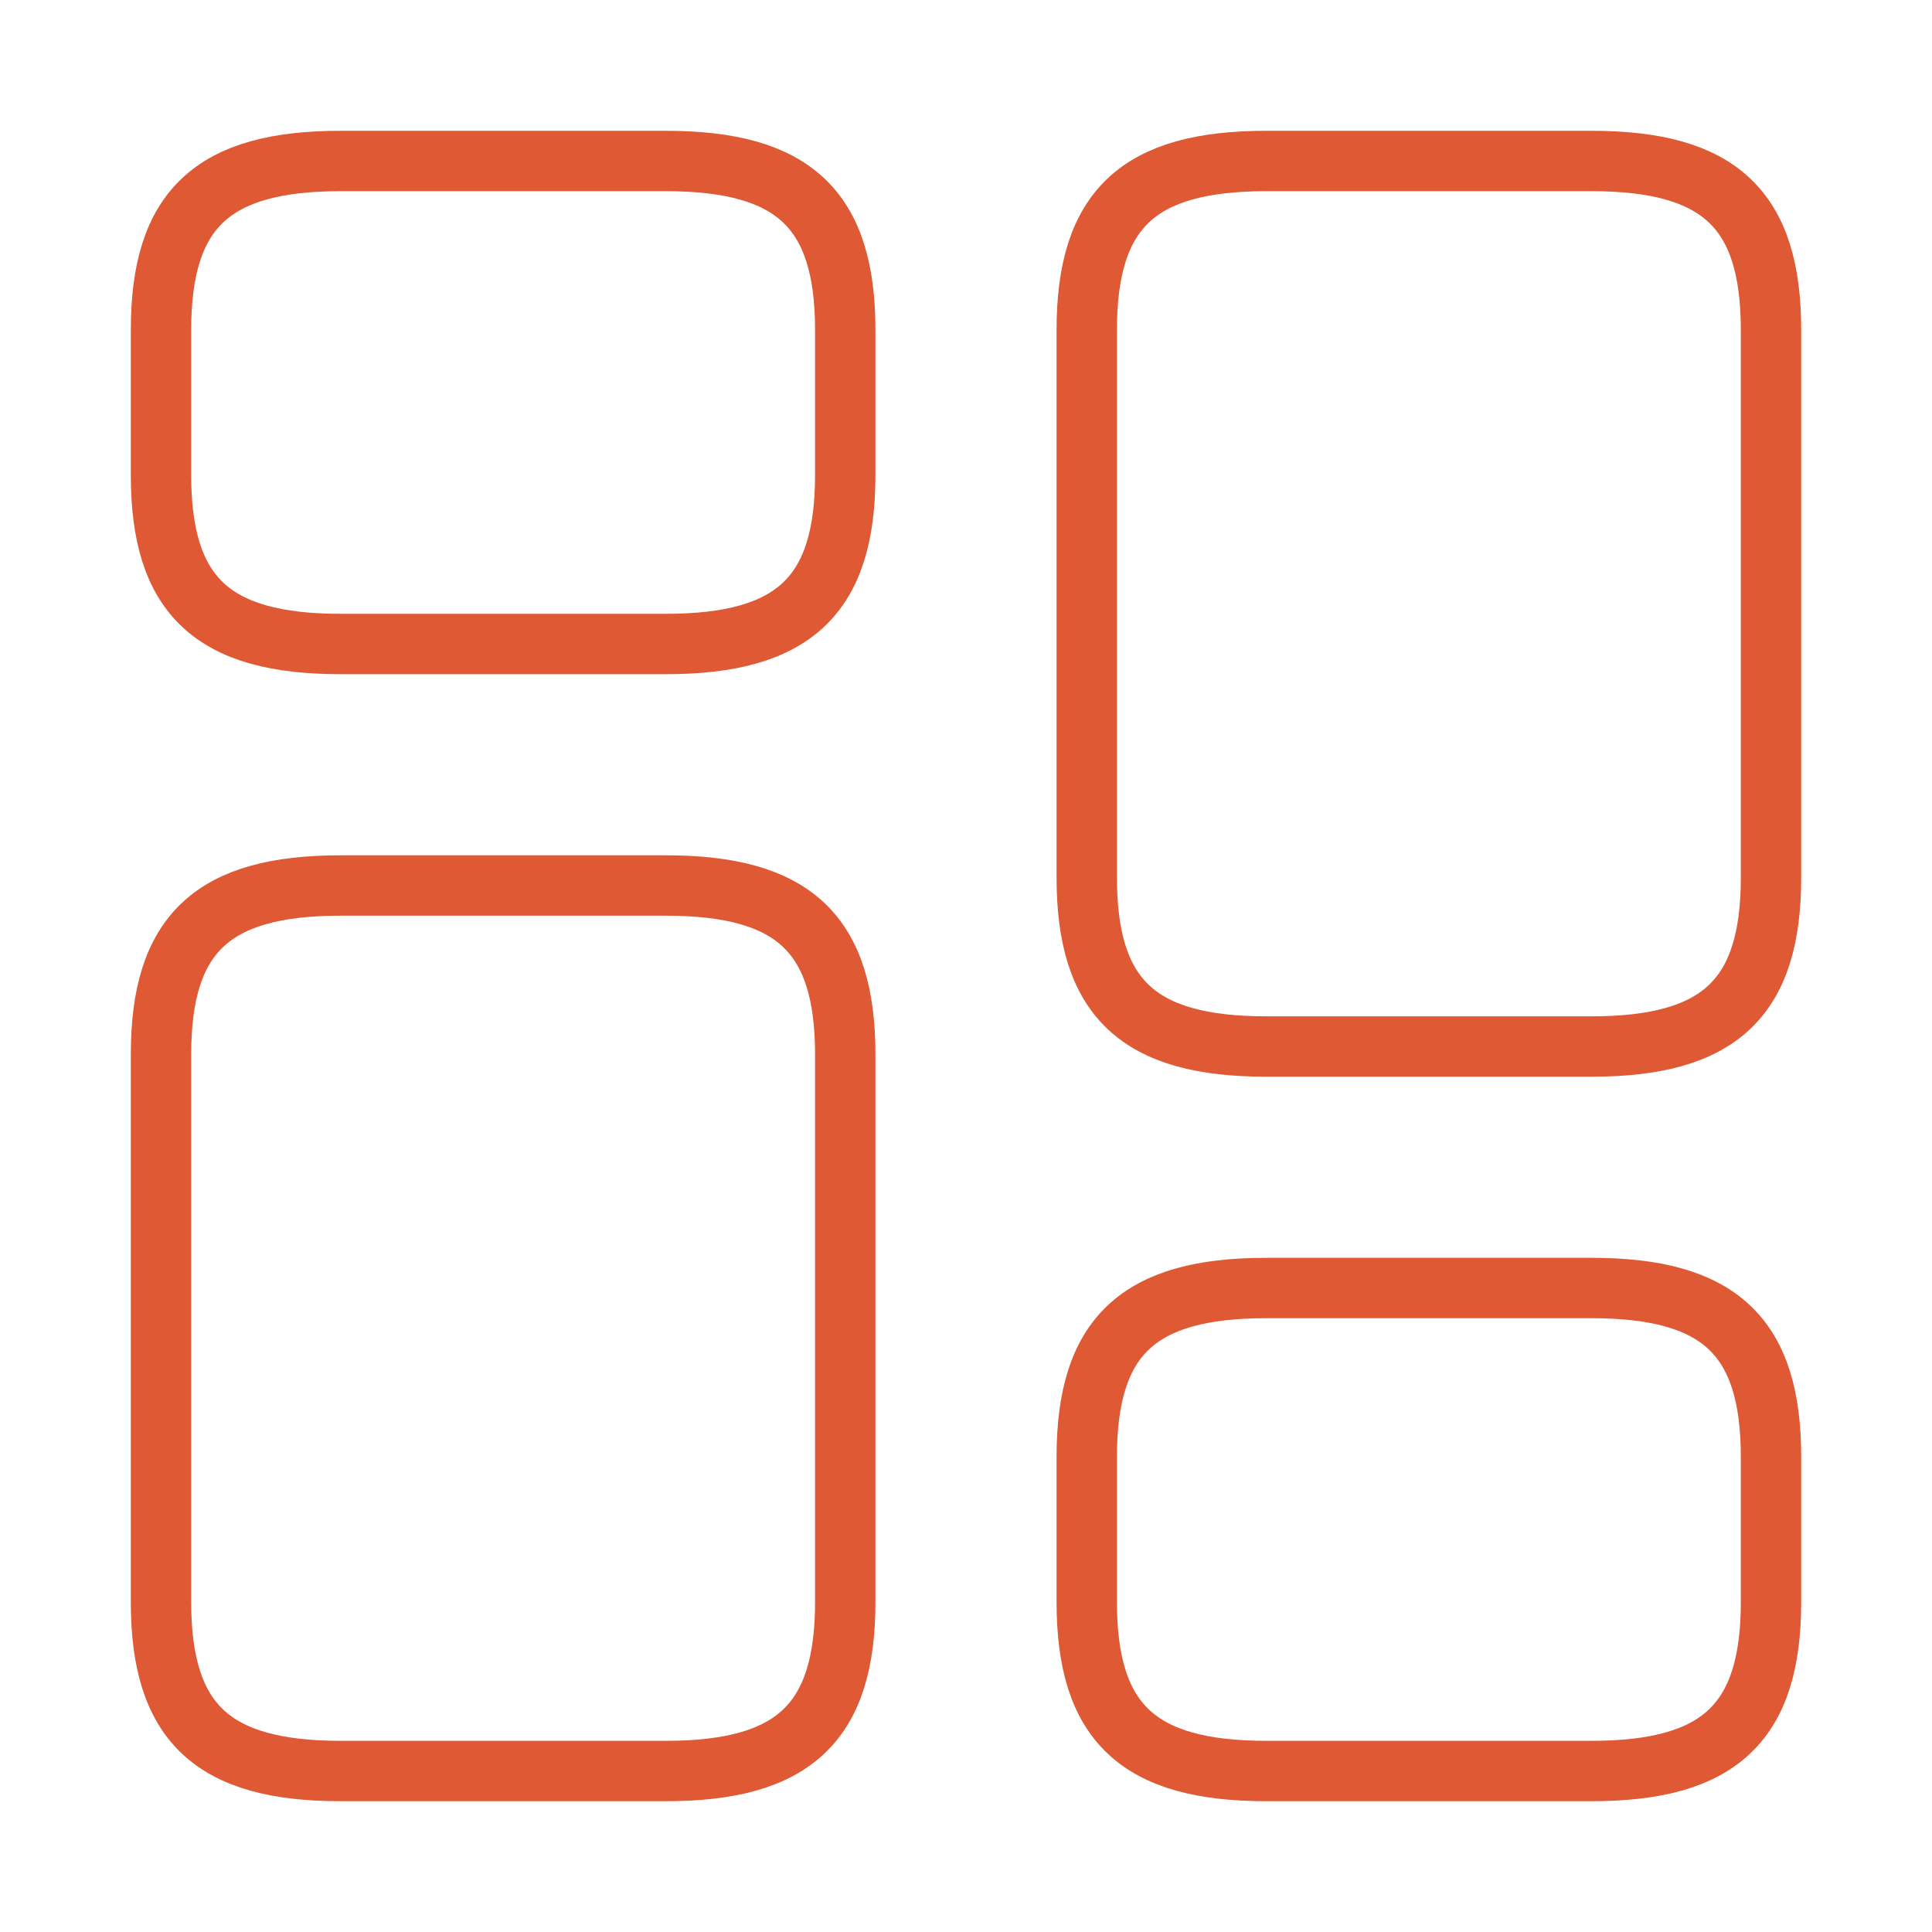
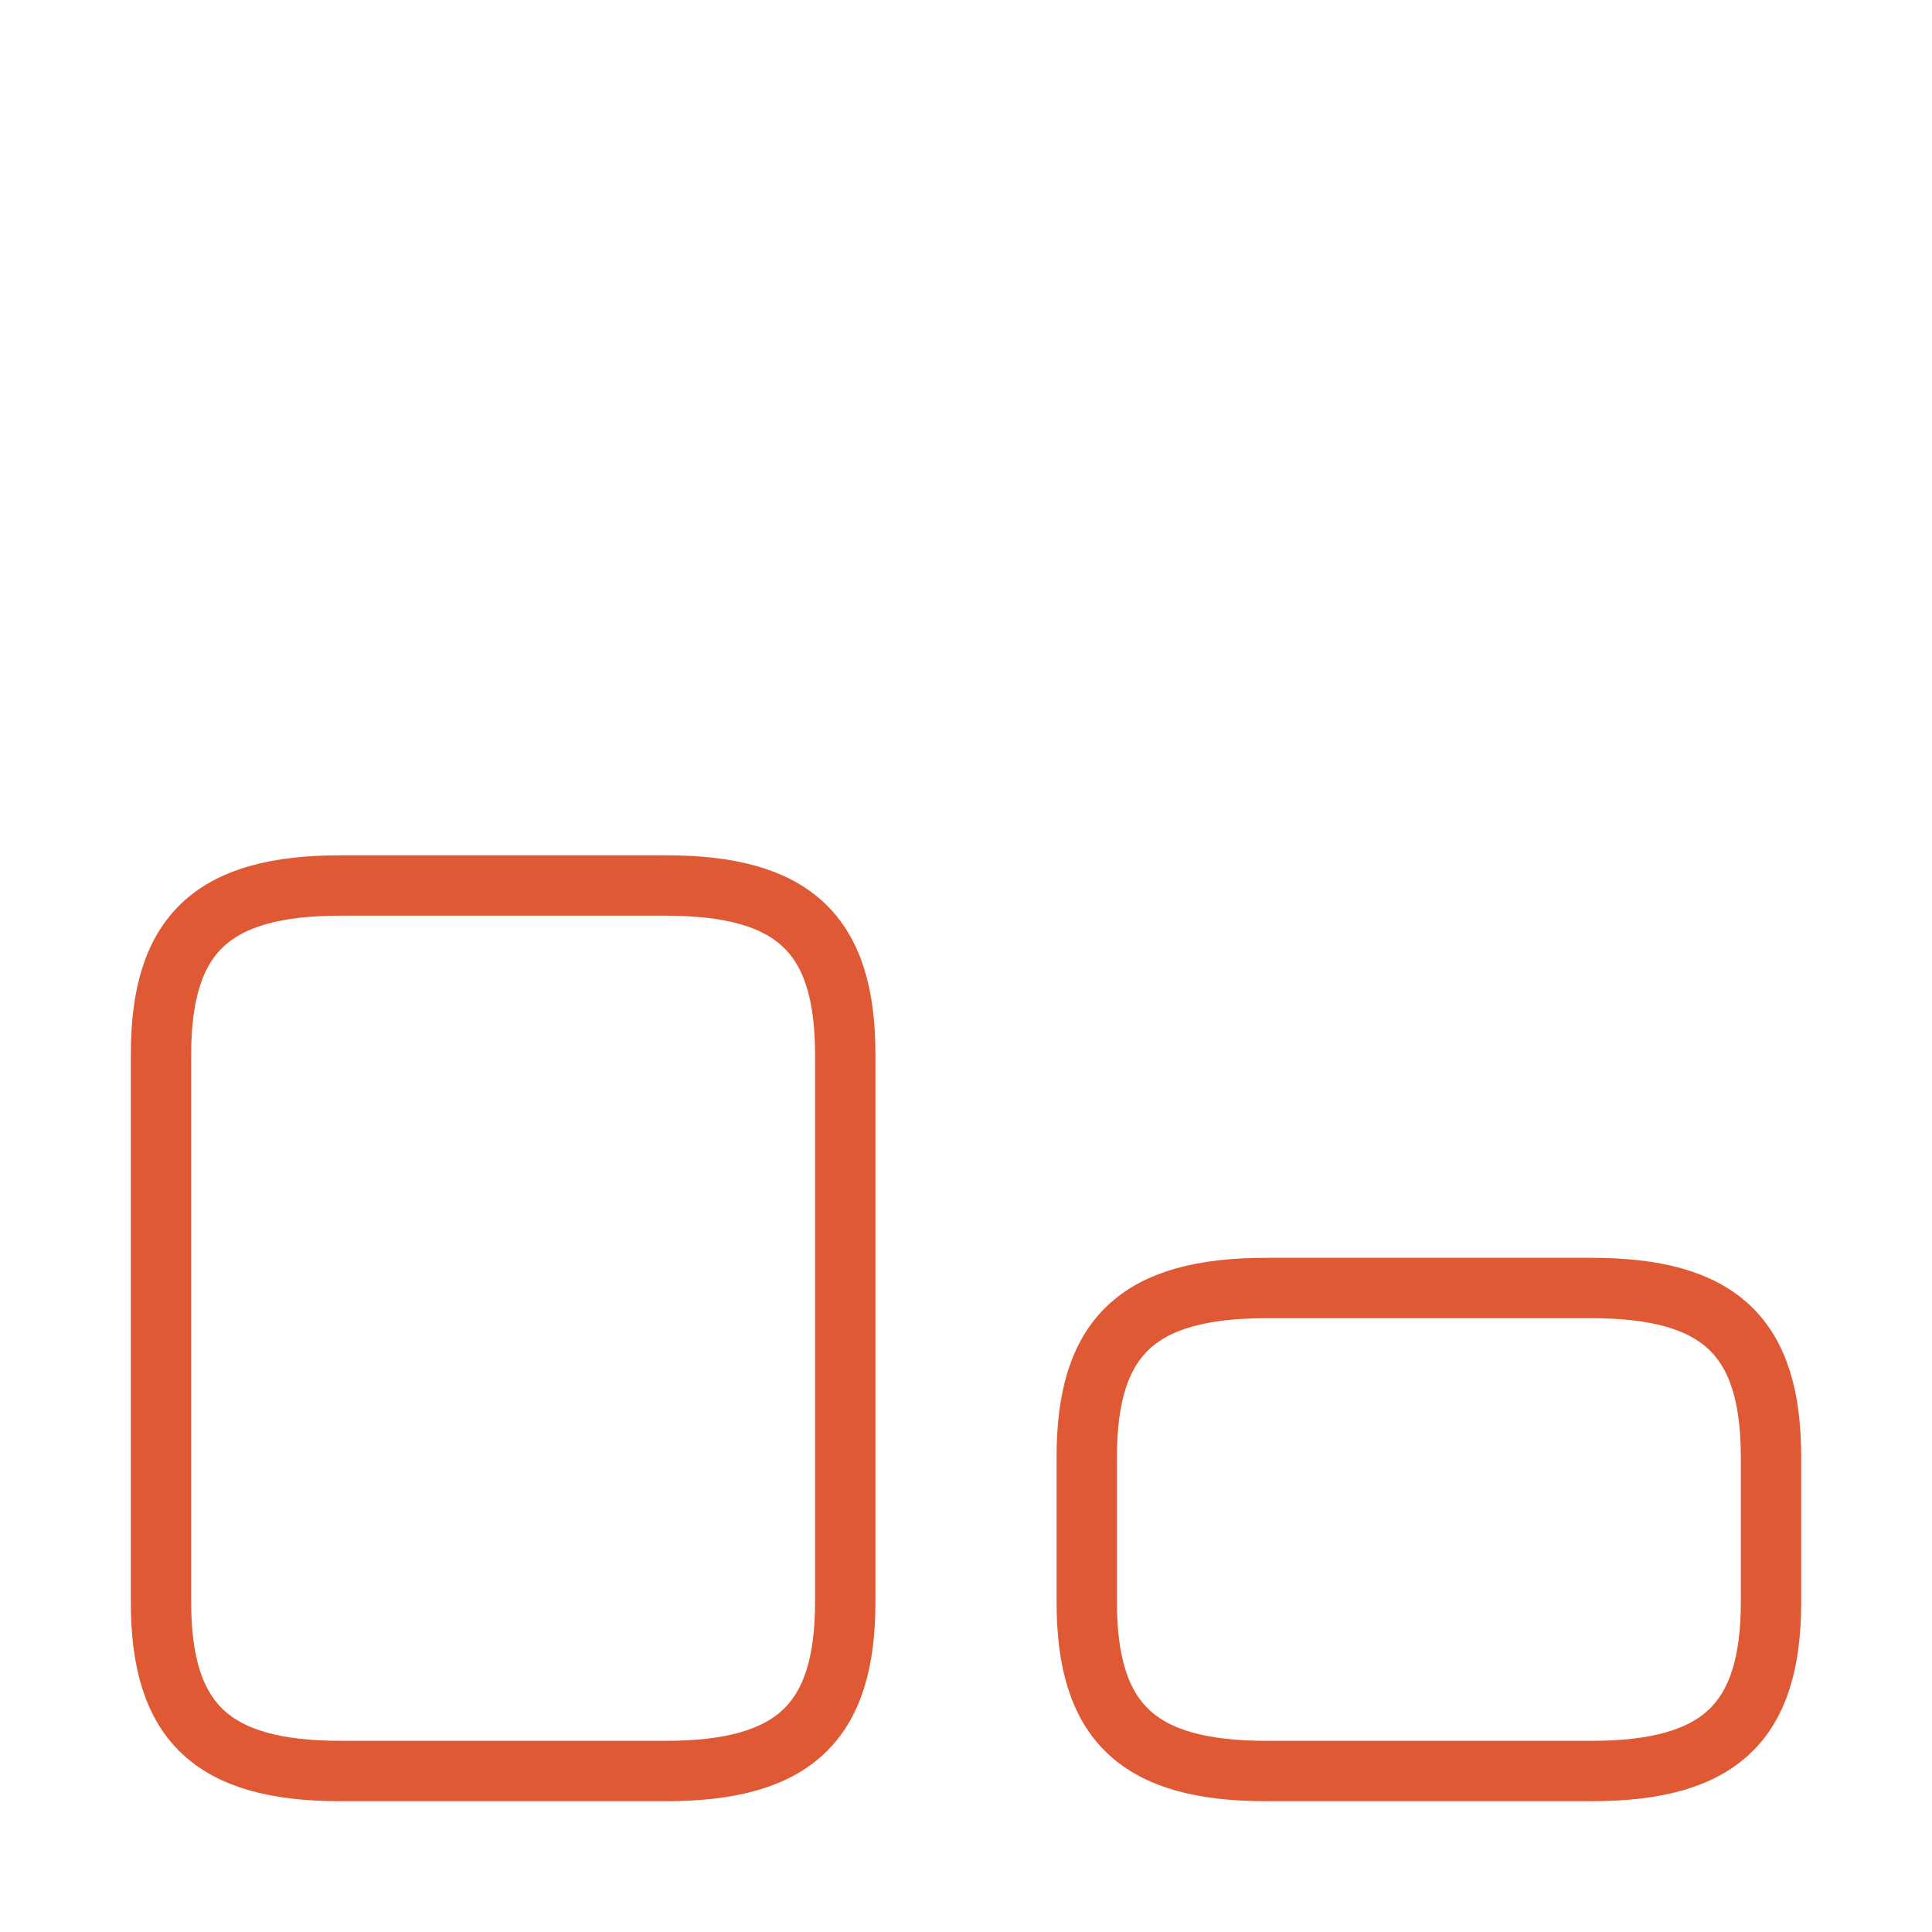
<svg xmlns="http://www.w3.org/2000/svg" width="64" height="64" viewBox="0 0 64 64" fill="none">
  <g clip-path="url(#clip0_3411_1301)">
-     <path d="M58.667 29.067V10.933C58.667 6.933 56.96 5.333 52.72 5.333H41.947C37.707 5.333 36 6.933 36 10.933V29.067C36 33.067 37.707 34.667 41.947 34.667H52.72C56.96 34.667 58.667 33.067 58.667 29.067Z" stroke="#DE5934" stroke-width="2" stroke-linecap="round" stroke-linejoin="round" />
    <path d="M58.667 53.067V48.267C58.667 44.267 56.96 42.667 52.72 42.667H41.947C37.707 42.667 36 44.267 36 48.267V53.067C36 57.067 37.707 58.667 41.947 58.667H52.72C56.96 58.667 58.667 57.067 58.667 53.067Z" stroke="#DE5934" stroke-width="2" stroke-linecap="round" stroke-linejoin="round" />
    <path d="M28 34.933V53.067C28 57.067 26.293 58.667 22.053 58.667H11.28C7.04 58.667 5.333 57.067 5.333 53.067V34.933C5.333 30.933 7.04 29.333 11.28 29.333H22.053C26.293 29.333 28 30.933 28 34.933Z" stroke="#DE5934" stroke-width="2" stroke-linecap="round" stroke-linejoin="round" />
-     <path d="M28 10.933V15.733C28 19.733 26.293 21.333 22.053 21.333H11.28C7.04 21.333 5.333 19.733 5.333 15.733V10.933C5.333 6.933 7.04 5.333 11.28 5.333H22.053C26.293 5.333 28 6.933 28 10.933Z" stroke="#DE5934" stroke-width="2" stroke-linecap="round" stroke-linejoin="round" />
  </g>
  <defs>
    <clipPath id="clip0_3411_1301">
      <rect width="64" height="64" fill="white" />
    </clipPath>
  </defs>
</svg>